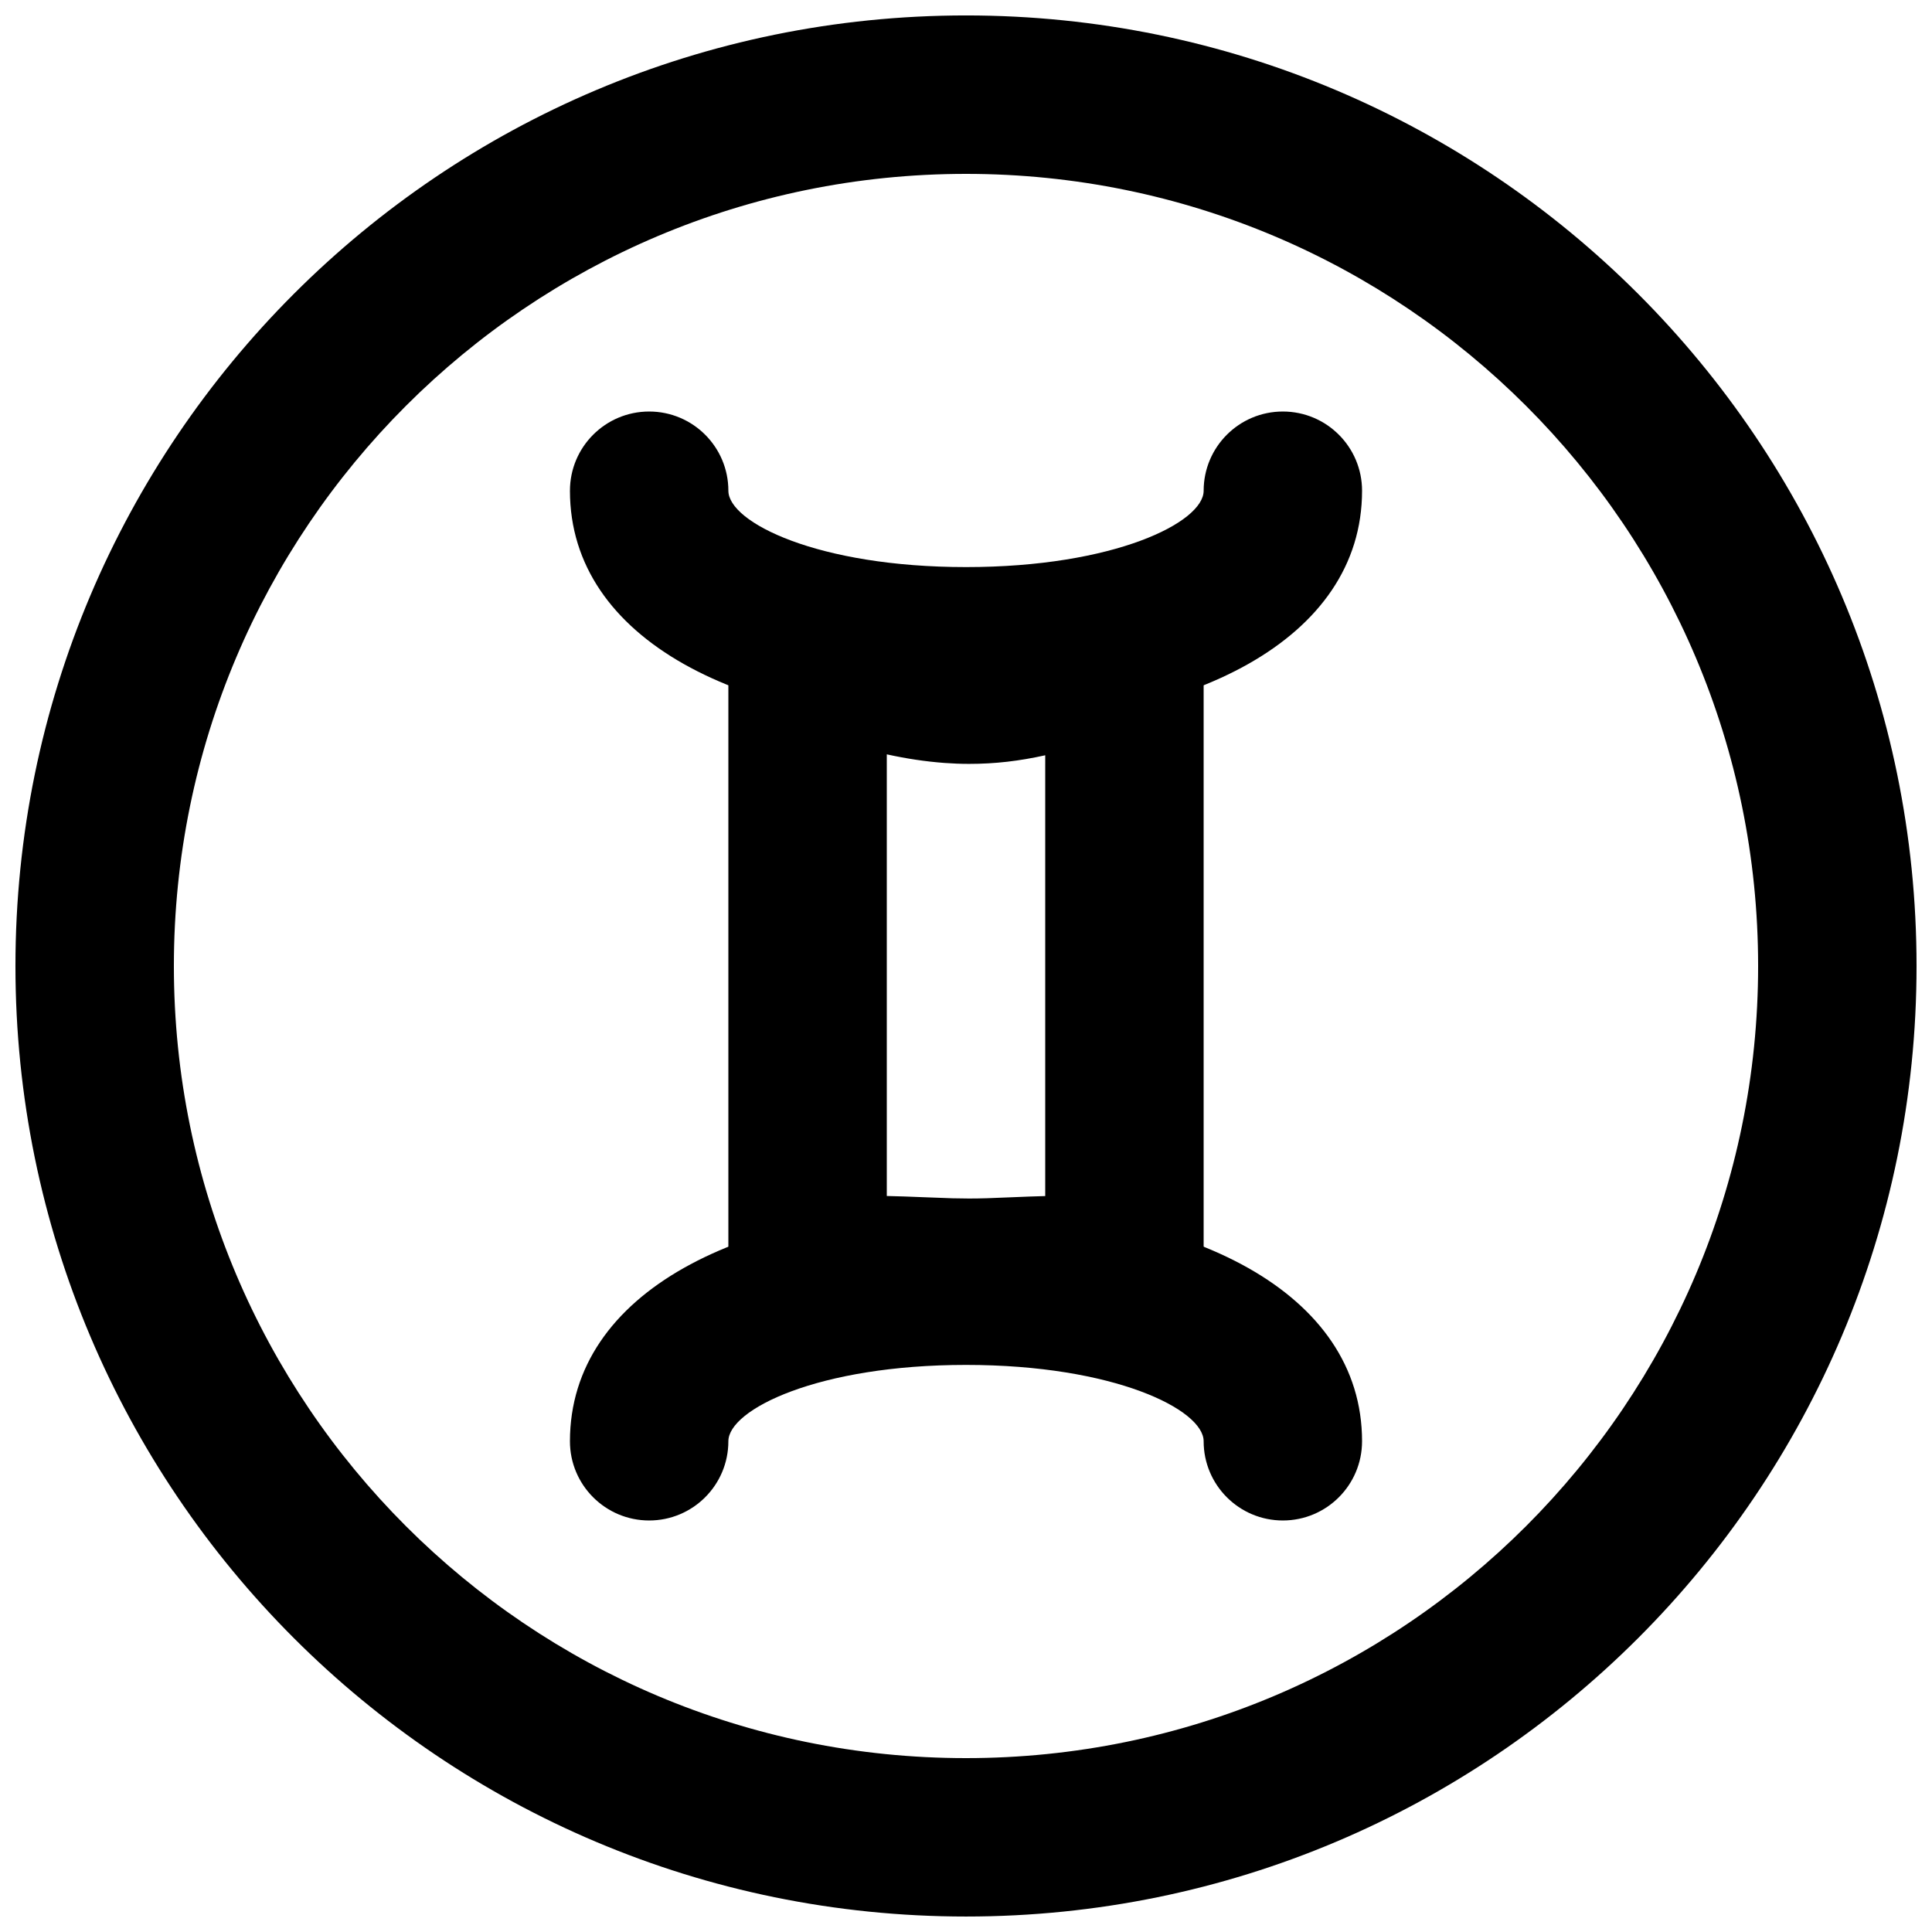
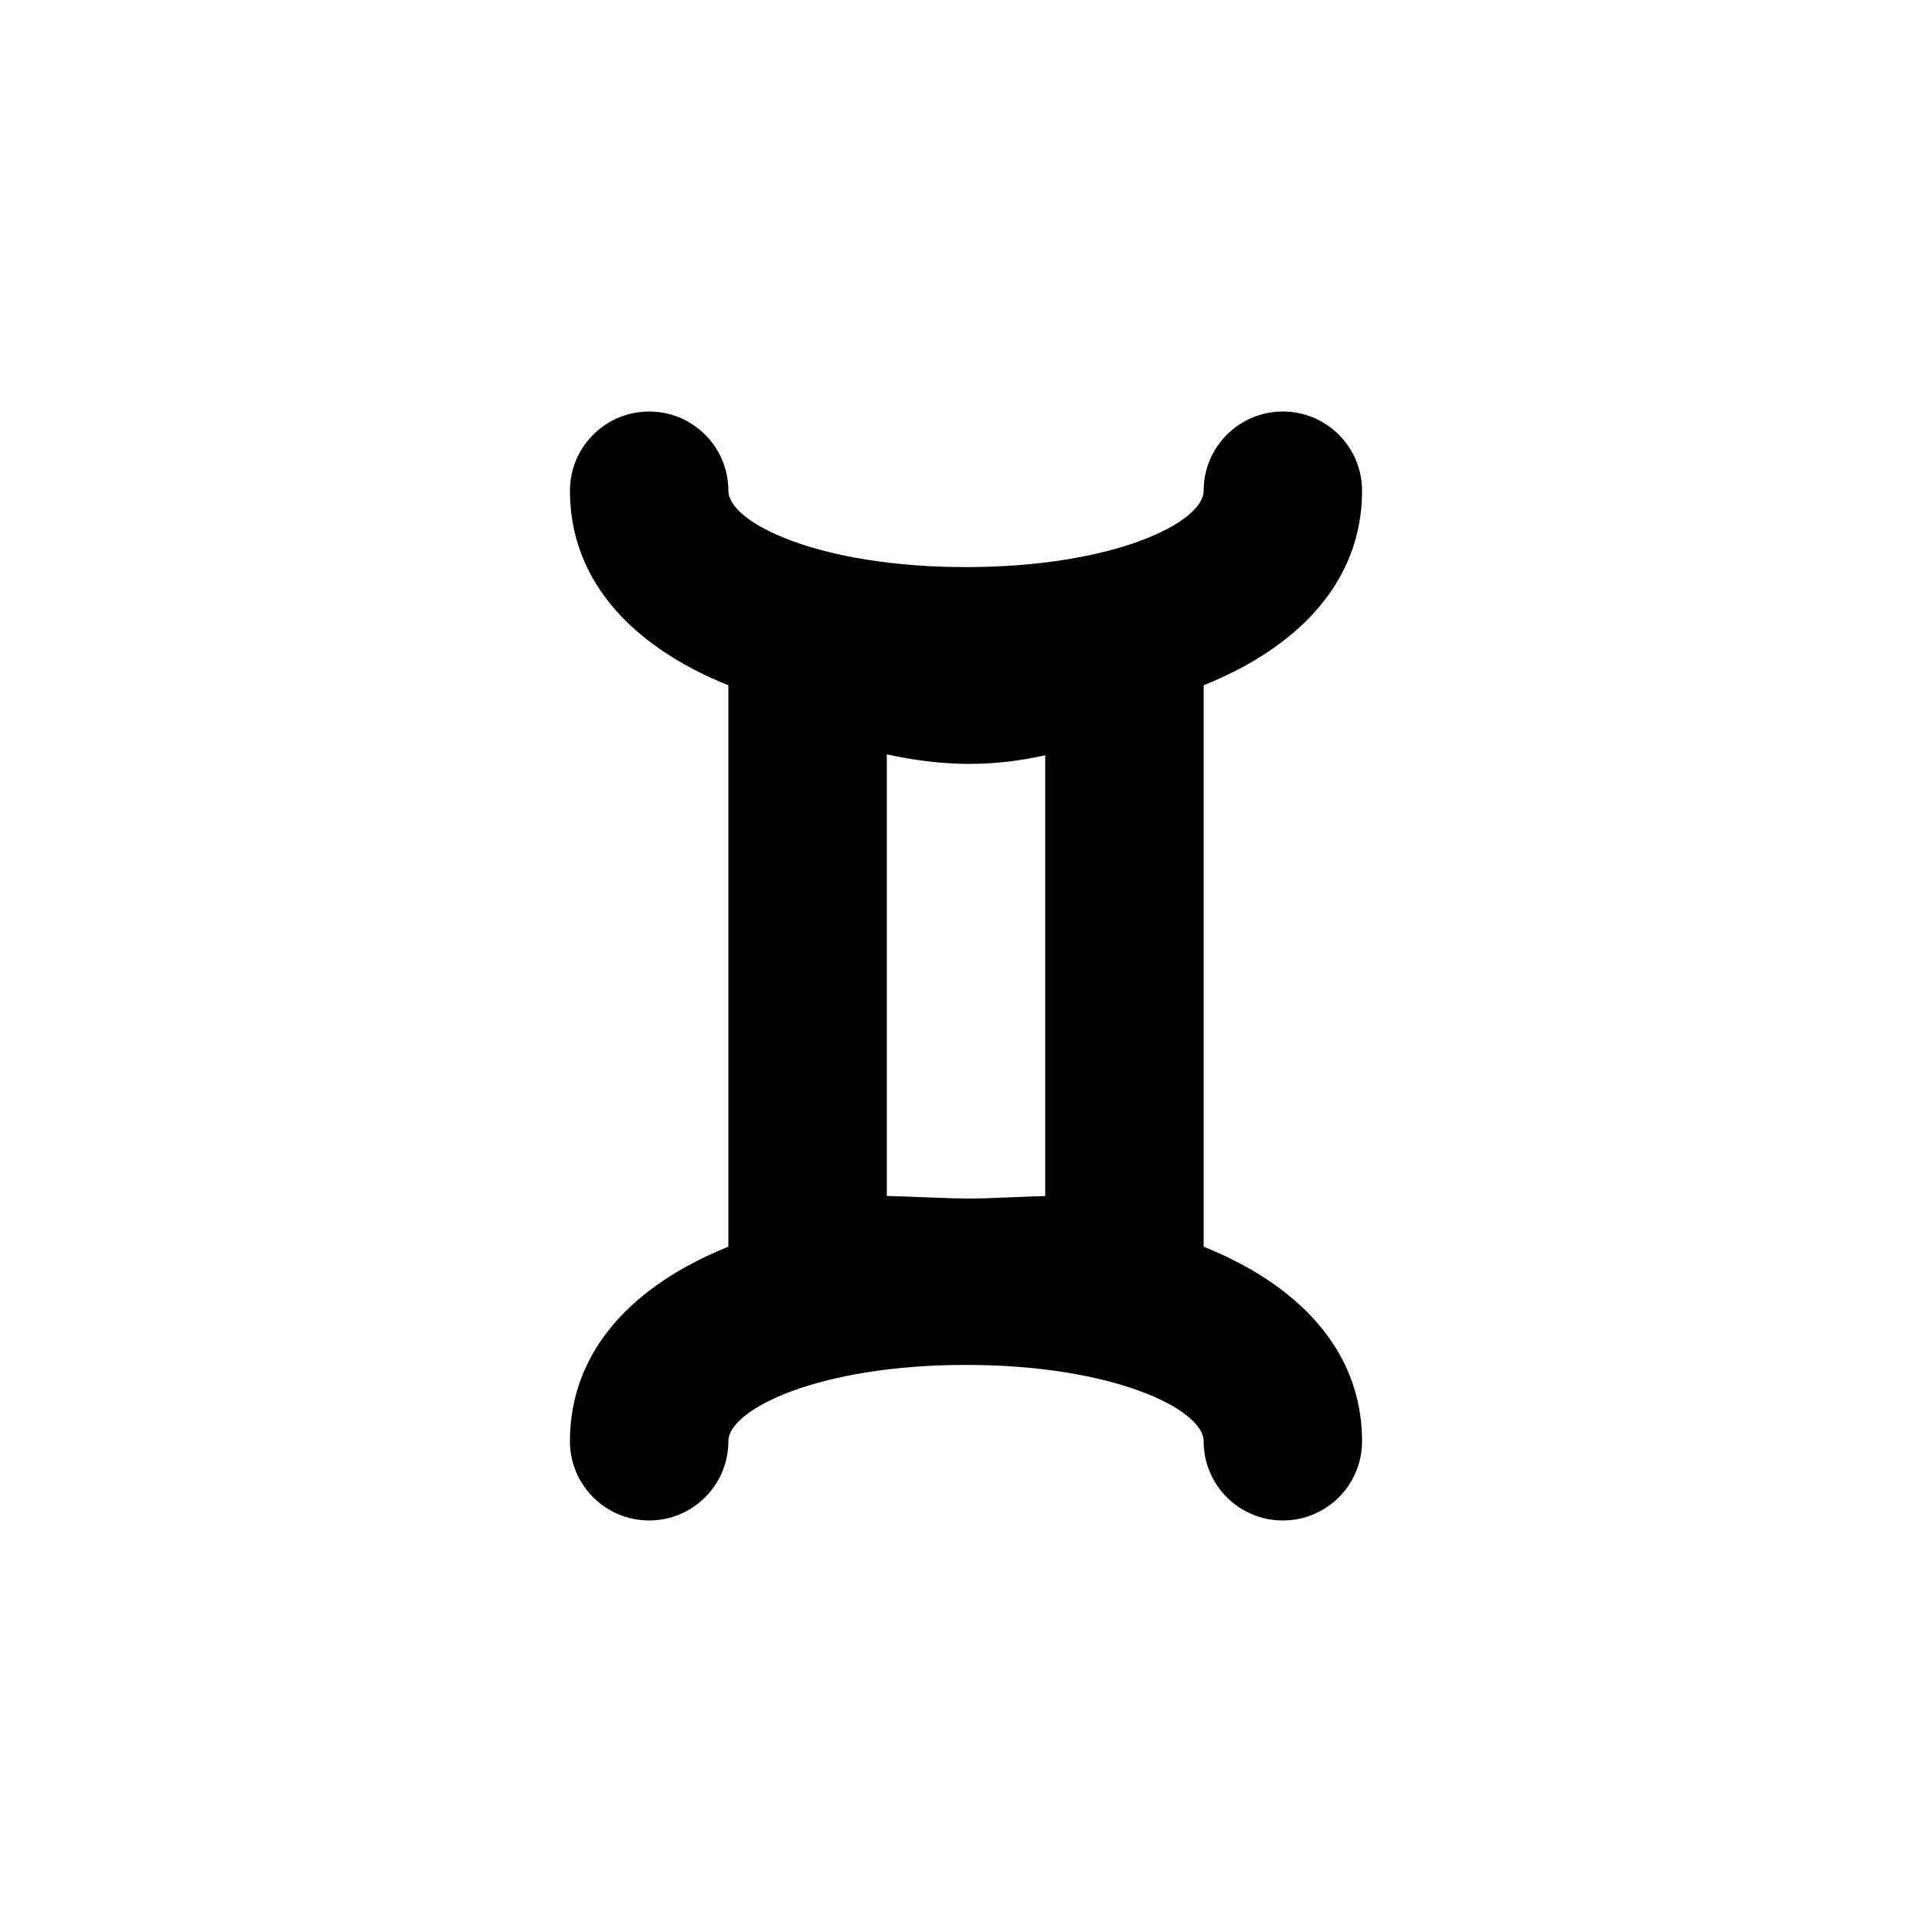
<svg xmlns="http://www.w3.org/2000/svg" width="800px" height="800px" version="1.1" viewBox="144 144 512 512">
  <defs>
    <clipPath id="a">
-       <path d="m148.09 148.09h503.81v503.81h-503.81z" />
-     </clipPath>
+       </clipPath>
  </defs>
  <g clip-path="url(#a)">
    <path d="m609.92 400c0 115.93-93.984 209.92-209.92 209.92s-209.92-93.984-209.92-209.92 93.988-209.92 209.92-209.92 209.92 93.988 209.92 209.92zm41.984 0c0-139.12-112.79-251.91-251.9-251.91-139.12 0-251.91 112.79-251.91 251.91 0 139.12 112.79 251.9 251.91 251.9 139.12 0 251.9-112.79 251.9-251.9z" fill-rule="evenodd" />
  </g>
  <path d="m295.04 274.05c0 39.492 45.477 62.219 104.96 62.219 59.48 0 104.96-22.727 104.96-62.219 0-11.594-9.398-20.992-20.992-20.992-11.59 0-20.988 9.398-20.988 20.992 0 8.387-23.711 20.234-62.977 20.234-39.27 0-62.977-11.848-62.977-20.234 0-11.594-9.398-20.992-20.992-20.992s-20.992 9.398-20.992 20.992z" fill-rule="evenodd" />
  <path d="m504.96 525.95c0-39.492-45.477-62.219-104.96-62.219-59.484 0-104.96 22.727-104.96 62.219 0 11.594 9.398 20.992 20.992 20.992s20.992-9.398 20.992-20.992c0-8.387 23.707-20.234 62.977-20.234 39.266 0 62.977 11.848 62.977 20.234 0 11.594 9.398 20.992 20.988 20.992 11.594 0 20.992-9.398 20.992-20.992z" fill-rule="evenodd" />
  <path d="m400.78 304.45c-1.074 0-2.191-0.043-3.356-0.133-6.238-0.469-13.055-2.051-22.824-5.074-1.539-0.477-8.566-2.703-10.438-3.277l-27.137-8.309v224.75l27.168-8.367c3.957-1.219 9.273-1.383 22.992-0.805 3.879 0.16 5.785 0.234 8.109 0.293 1.934 0.051 3.734 0.078 5.484 0.078 3.941 0 7.129-0.102 13.336-0.375 13.02-0.57 17.711-0.418 21.691 0.809l27.172 8.367v-224.75l-27.141 8.309c-2.508 0.77-14.219 4.594-10.422 3.363-11.168 3.617-17.965 5.121-24.637 5.121zm20.215 156.52c-2.621 0.066-5.5 0.172-8.719 0.312-5.609 0.246-8.352 0.336-11.496 0.336-1.359 0-2.805-0.02-4.391-0.062-2.031-0.055-3.777-0.121-7.441-0.273-3.703-0.156-6.981-0.27-9.938-0.332v-117.04c5.238 1.145 10.164 1.891 15.254 2.277 2.195 0.164 4.363 0.25 6.516 0.25 6.926 0 13.266-0.742 20.215-2.281z" fill-rule="evenodd" />
</svg>